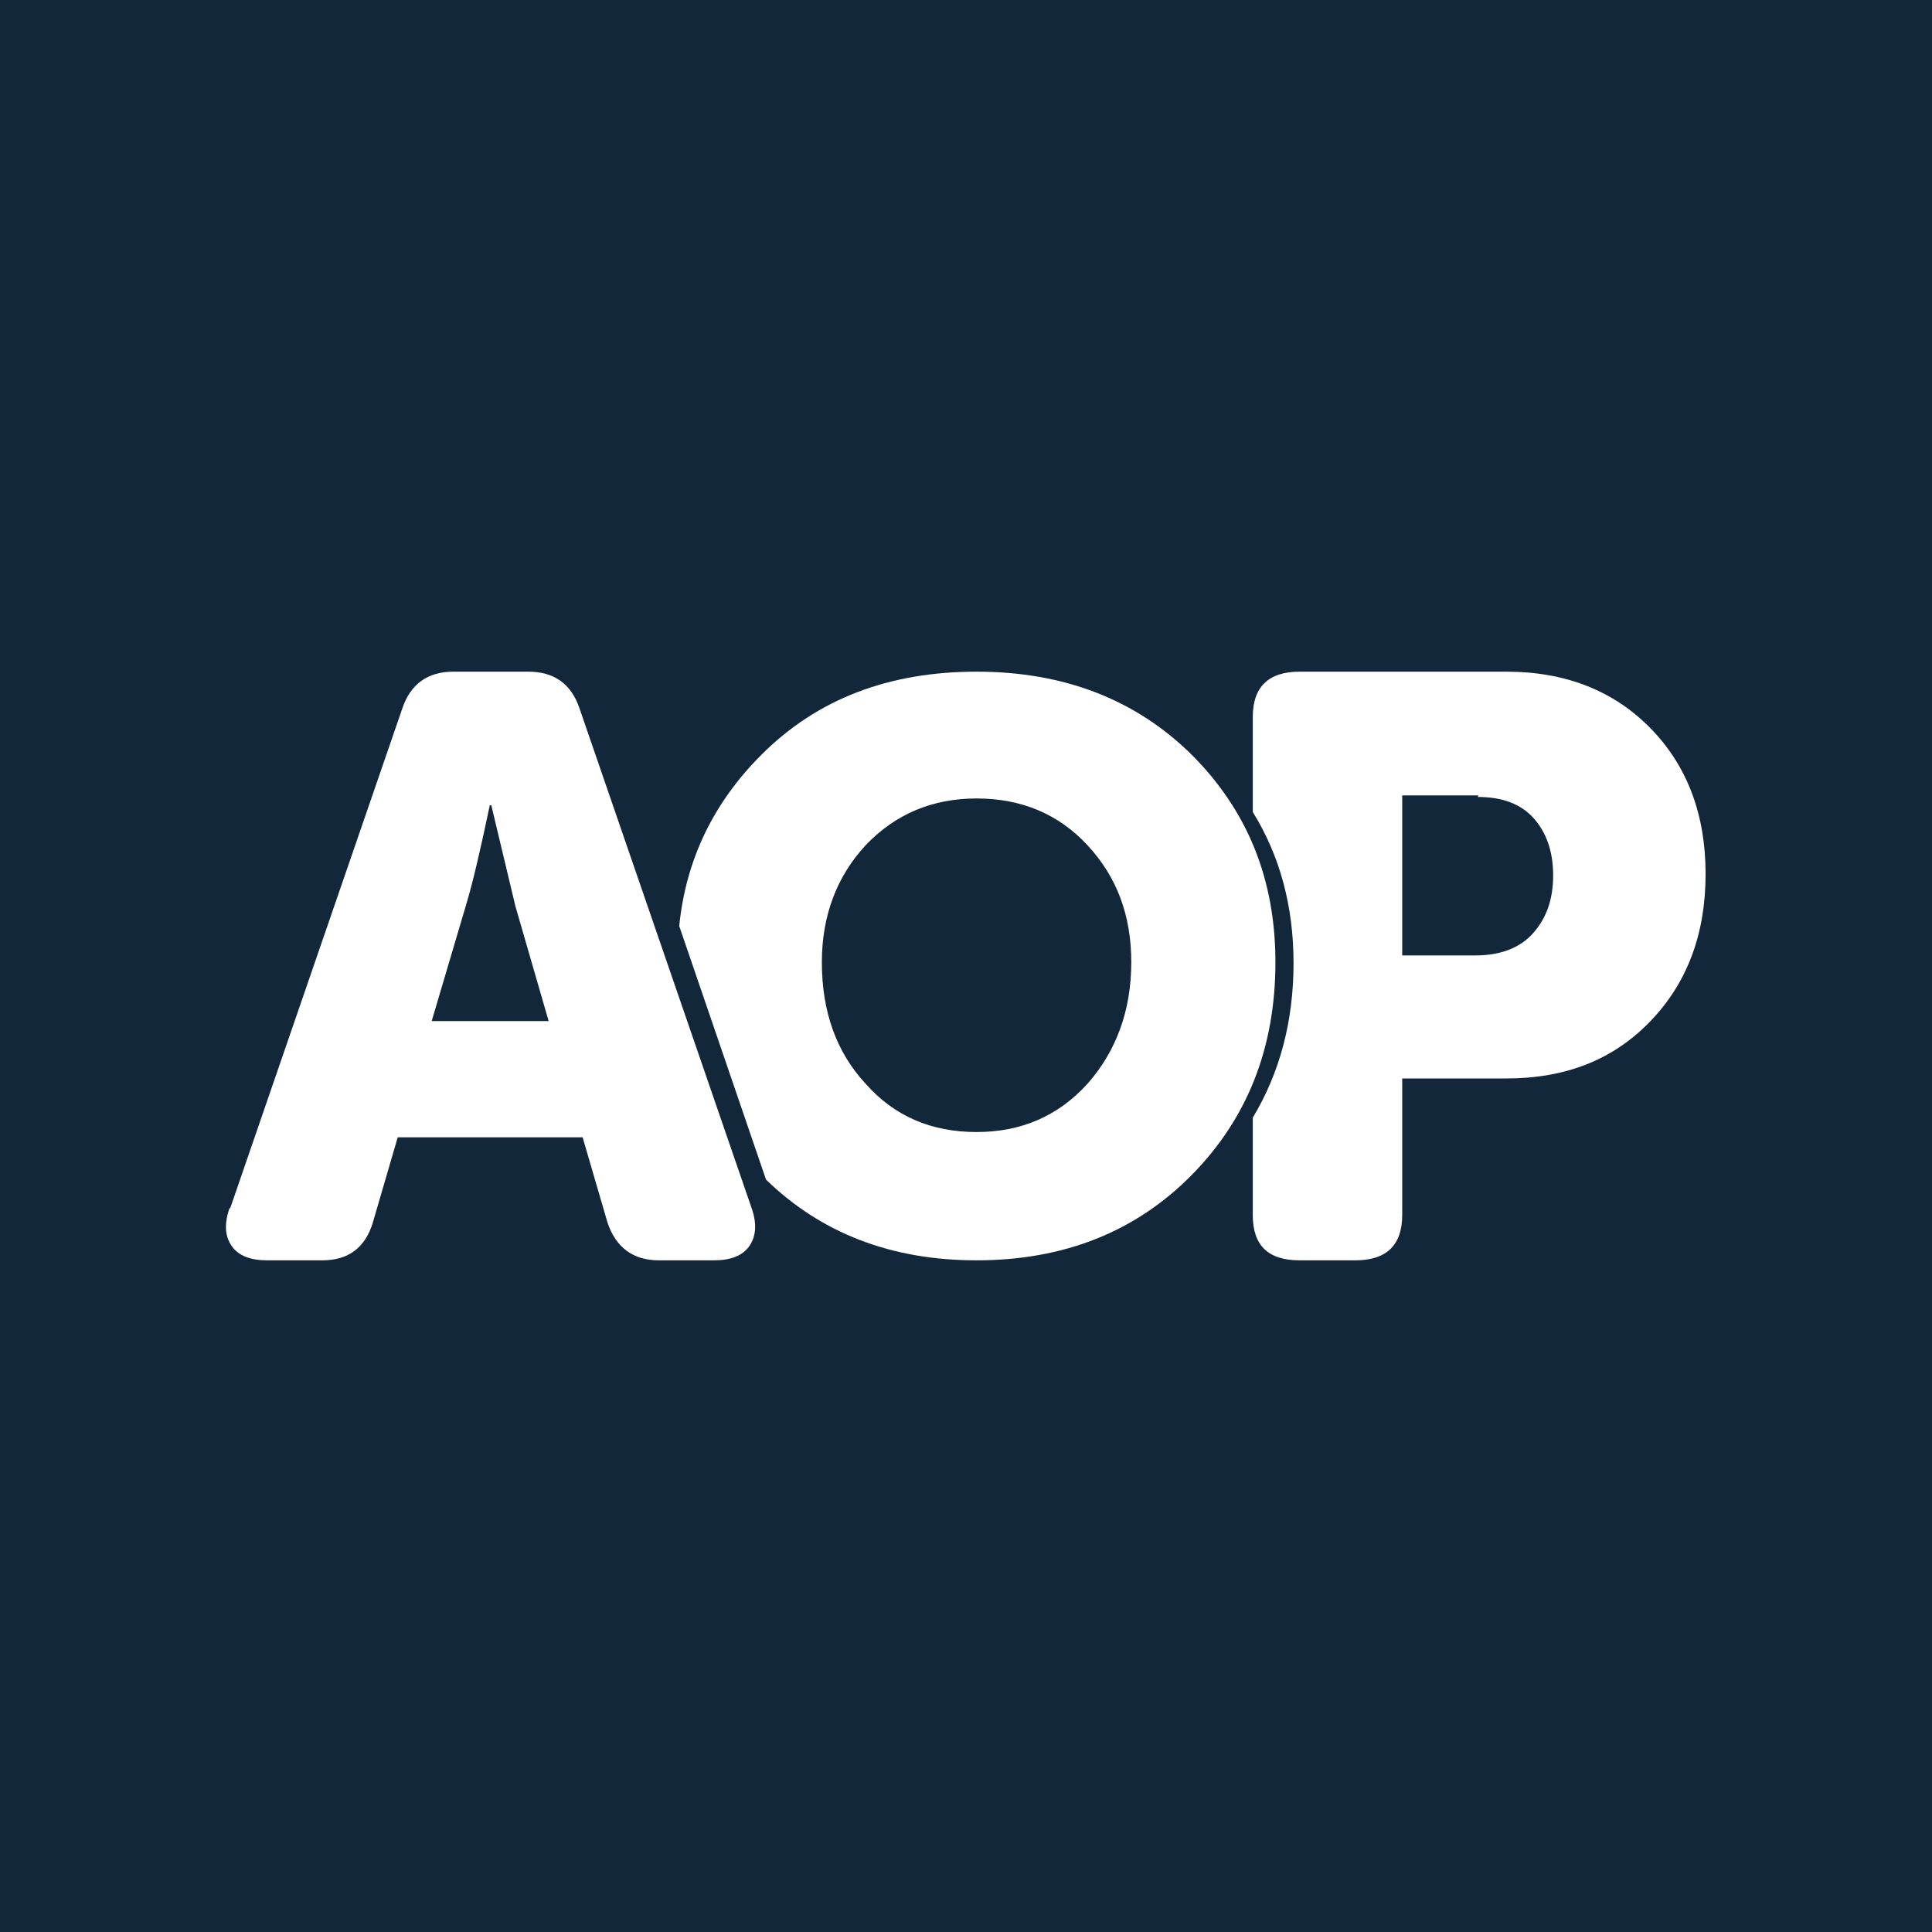
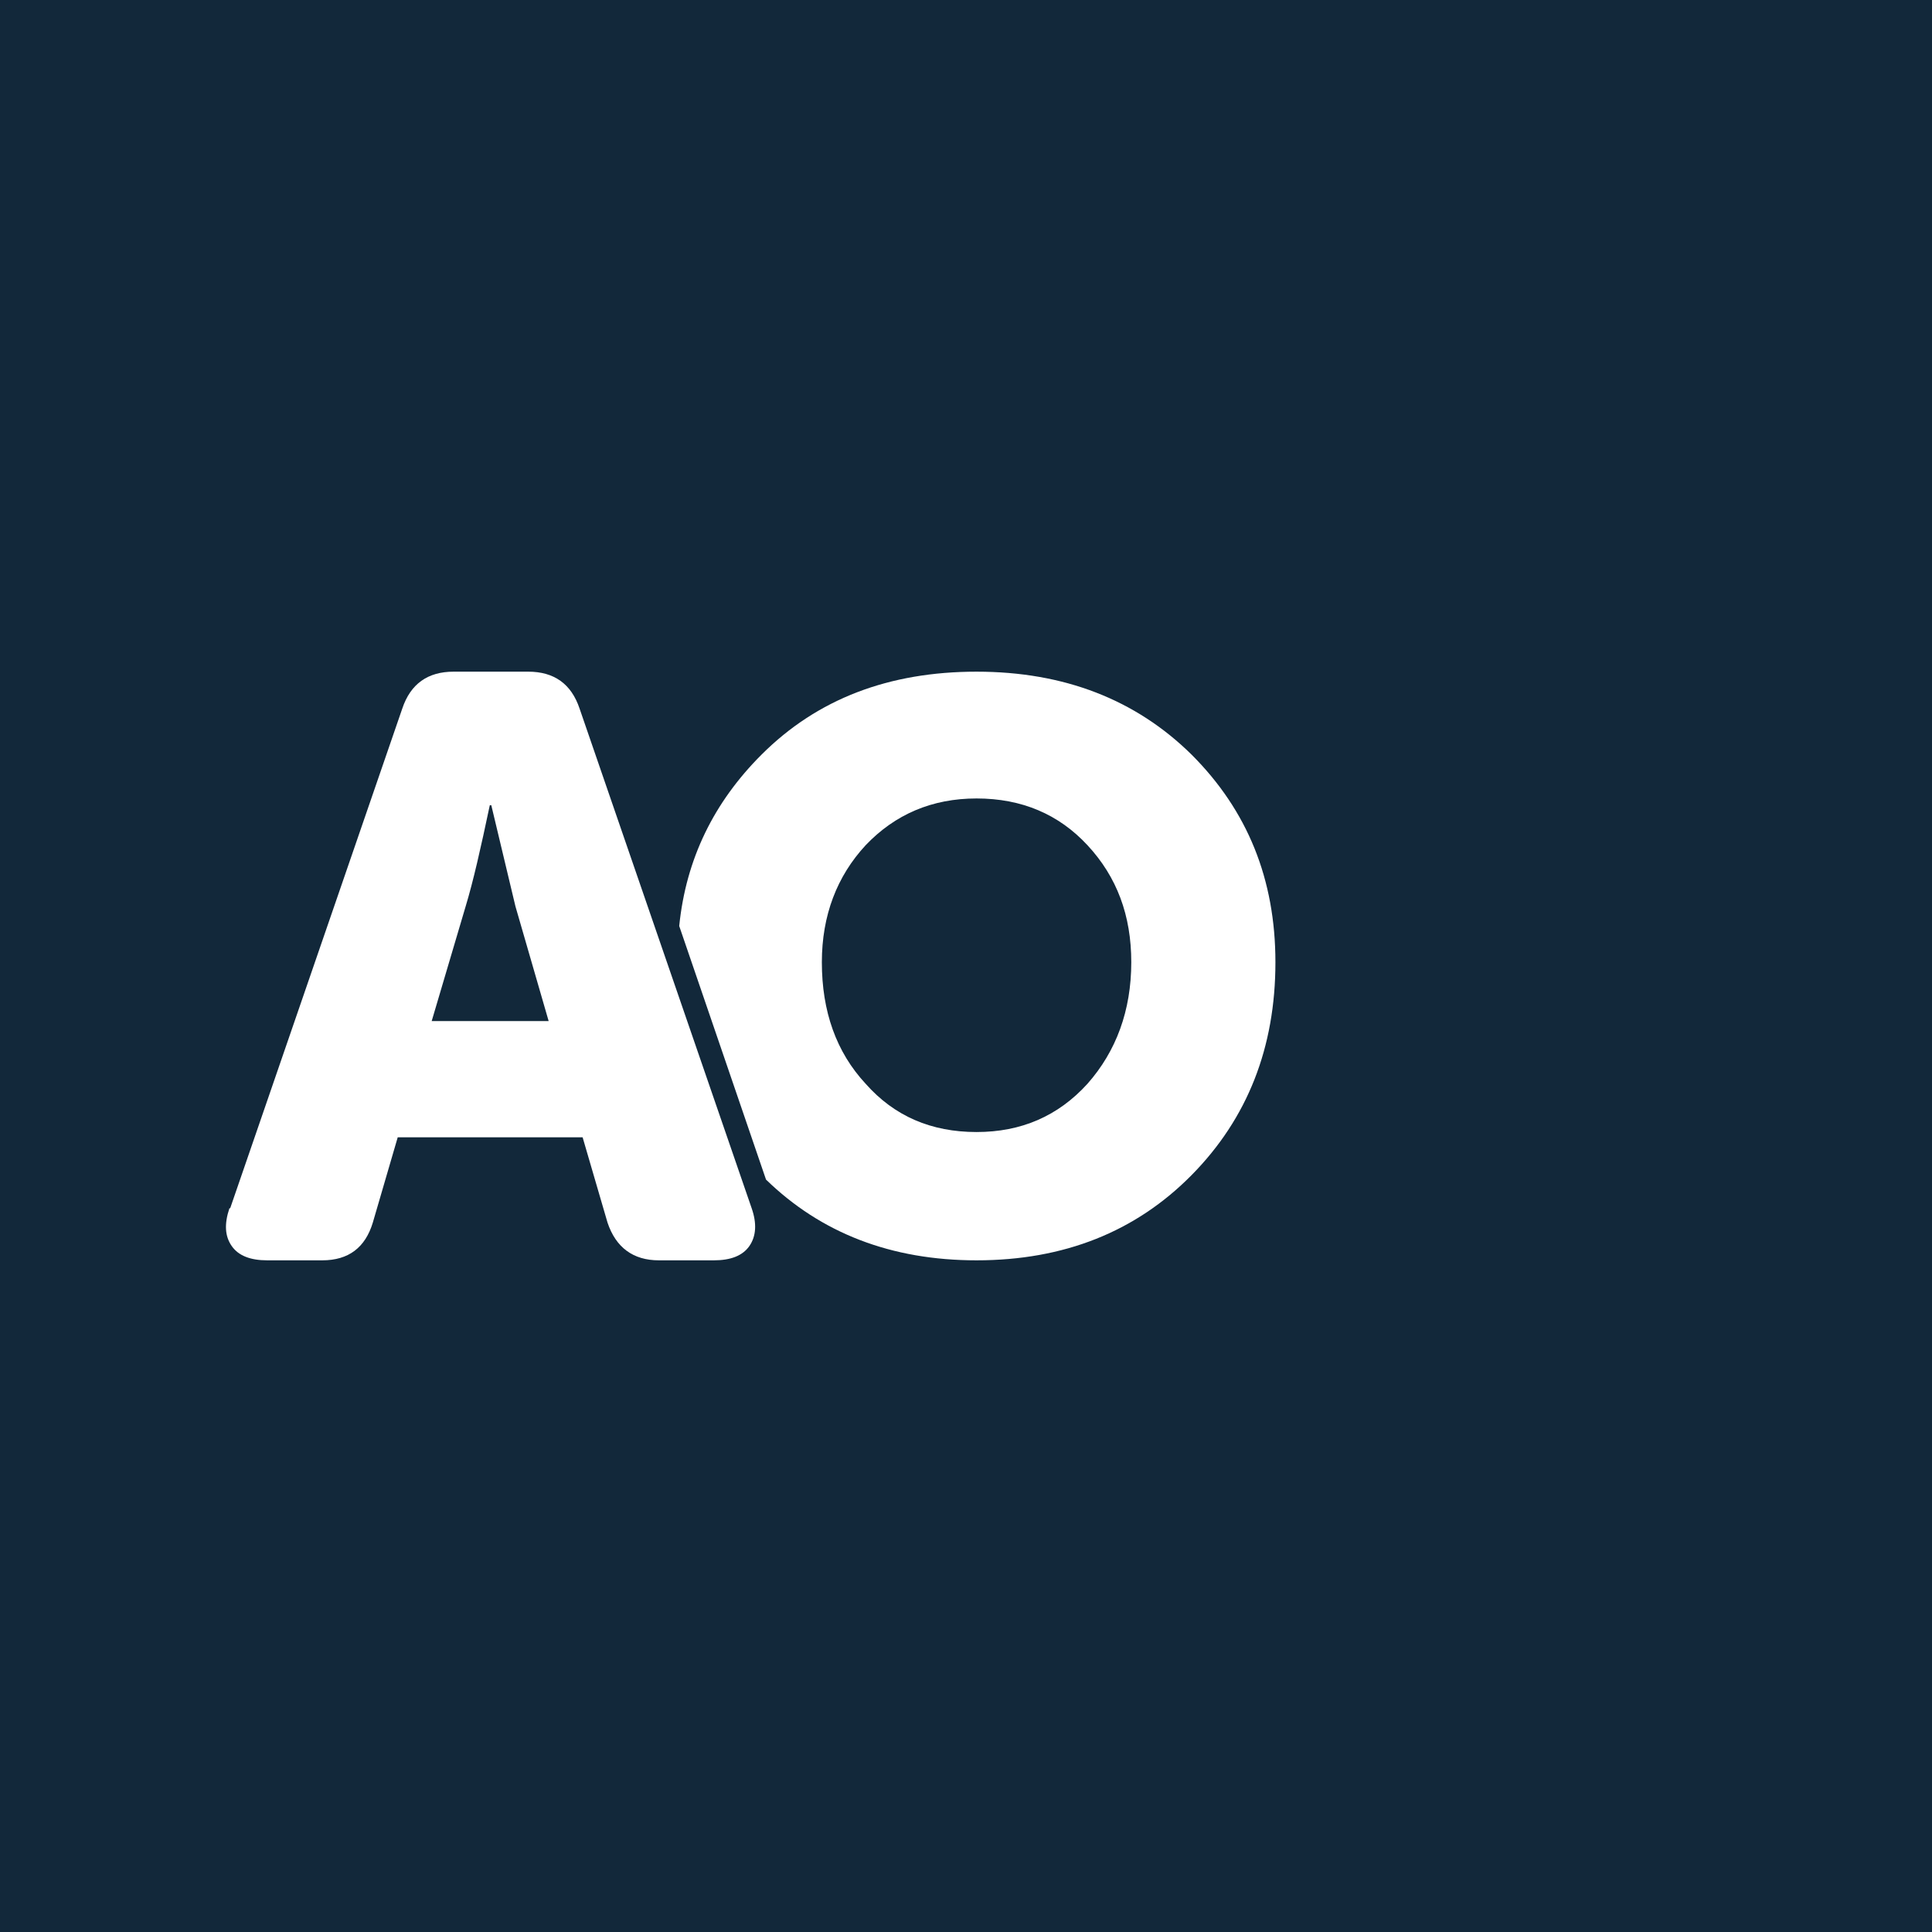
<svg xmlns="http://www.w3.org/2000/svg" viewBox="0 0 256 256">
  <style>.a{fill:#fff;}</style>
  <g fill="none">
    <rect width="256" height="256" fill="#12283A" />
-     <path d="m166 107.5v-12.5c0-4 2.1-6 6.2-6h27.4c7.8 0 14.2 2.5 19.1 7.5 4.9 5 7.3 11.5 7.3 19.3 0 7.9-2.4 14.4-7.3 19.5s-11.2 7.6-19.1 7.6h-13.8v18.1c0 4-2.1 6-6.2 6h-7.4c-4.2 0-6.2-2-6.2-6v-12.9c3.6-6 5.4-12.8 5.4-20.5 0-7.5-1.8-14.2-5.4-20zm29.9-2.1h-10.1v21.2h9.7c3.3 0 5.9-1 7.6-2.9 1.8-2 2.7-4.5 2.7-7.7 0-3.2-0.9-5.7-2.6-7.6-1.7-1.9-4.2-2.8-7.4-2.8z" class="a" />
    <path d="m90 122.7c0.9-8.9 4.6-16.4 10.9-22.7 7.4-7.4 16.9-11 28.5-11 11.6 0 21.1 3.7 28.5 11 7.4 7.4 11.1 16.5 11.1 27.5 0 11.3-3.7 20.7-11.1 28.2-7.4 7.5-16.9 11.3-28.5 11.3-11.3 0-20.6-3.6-27.9-10.7l-11.5-33.6zm18.9 4.8c0 6.5 1.9 11.9 5.8 16.1 3.8 4.3 8.7 6.4 14.7 6.4 5.9 0 10.8-2.1 14.7-6.4 3.8-4.3 5.8-9.7 5.8-16.1 0-6.2-1.9-11.3-5.8-15.5-3.8-4.1-8.7-6.2-14.7-6.2-5.9 0-10.8 2.1-14.7 6.2-3.8 4.1-5.8 9.3-5.8 15.5z" class="a" />
    <path d="m30.5 160.1l22.8-66.2c1.1-3.3 3.4-4.9 6.8-4.9h9.9c3.4 0 5.7 1.6 6.8 4.9l22.8 66.2c0.7 2 0.6 3.7-0.3 5s-2.5 1.9-4.7 1.9h-7.3c-3.4 0-5.7-1.7-6.8-5l-3.3-11.3h-24.5l-3.3 11.3c-1 3.3-3.2 5-6.7 5h-7.3c-2.2 0-3.8-0.6-4.7-1.9s-1-2.9-0.3-5zm26.7-24.8h15.5l-4.4-15.2-3.2-13.4h-0.2c-1.2 5.7-2.2 10.1-3.2 13.4l-4.5 15.2z" class="a" />
  </g>
</svg>